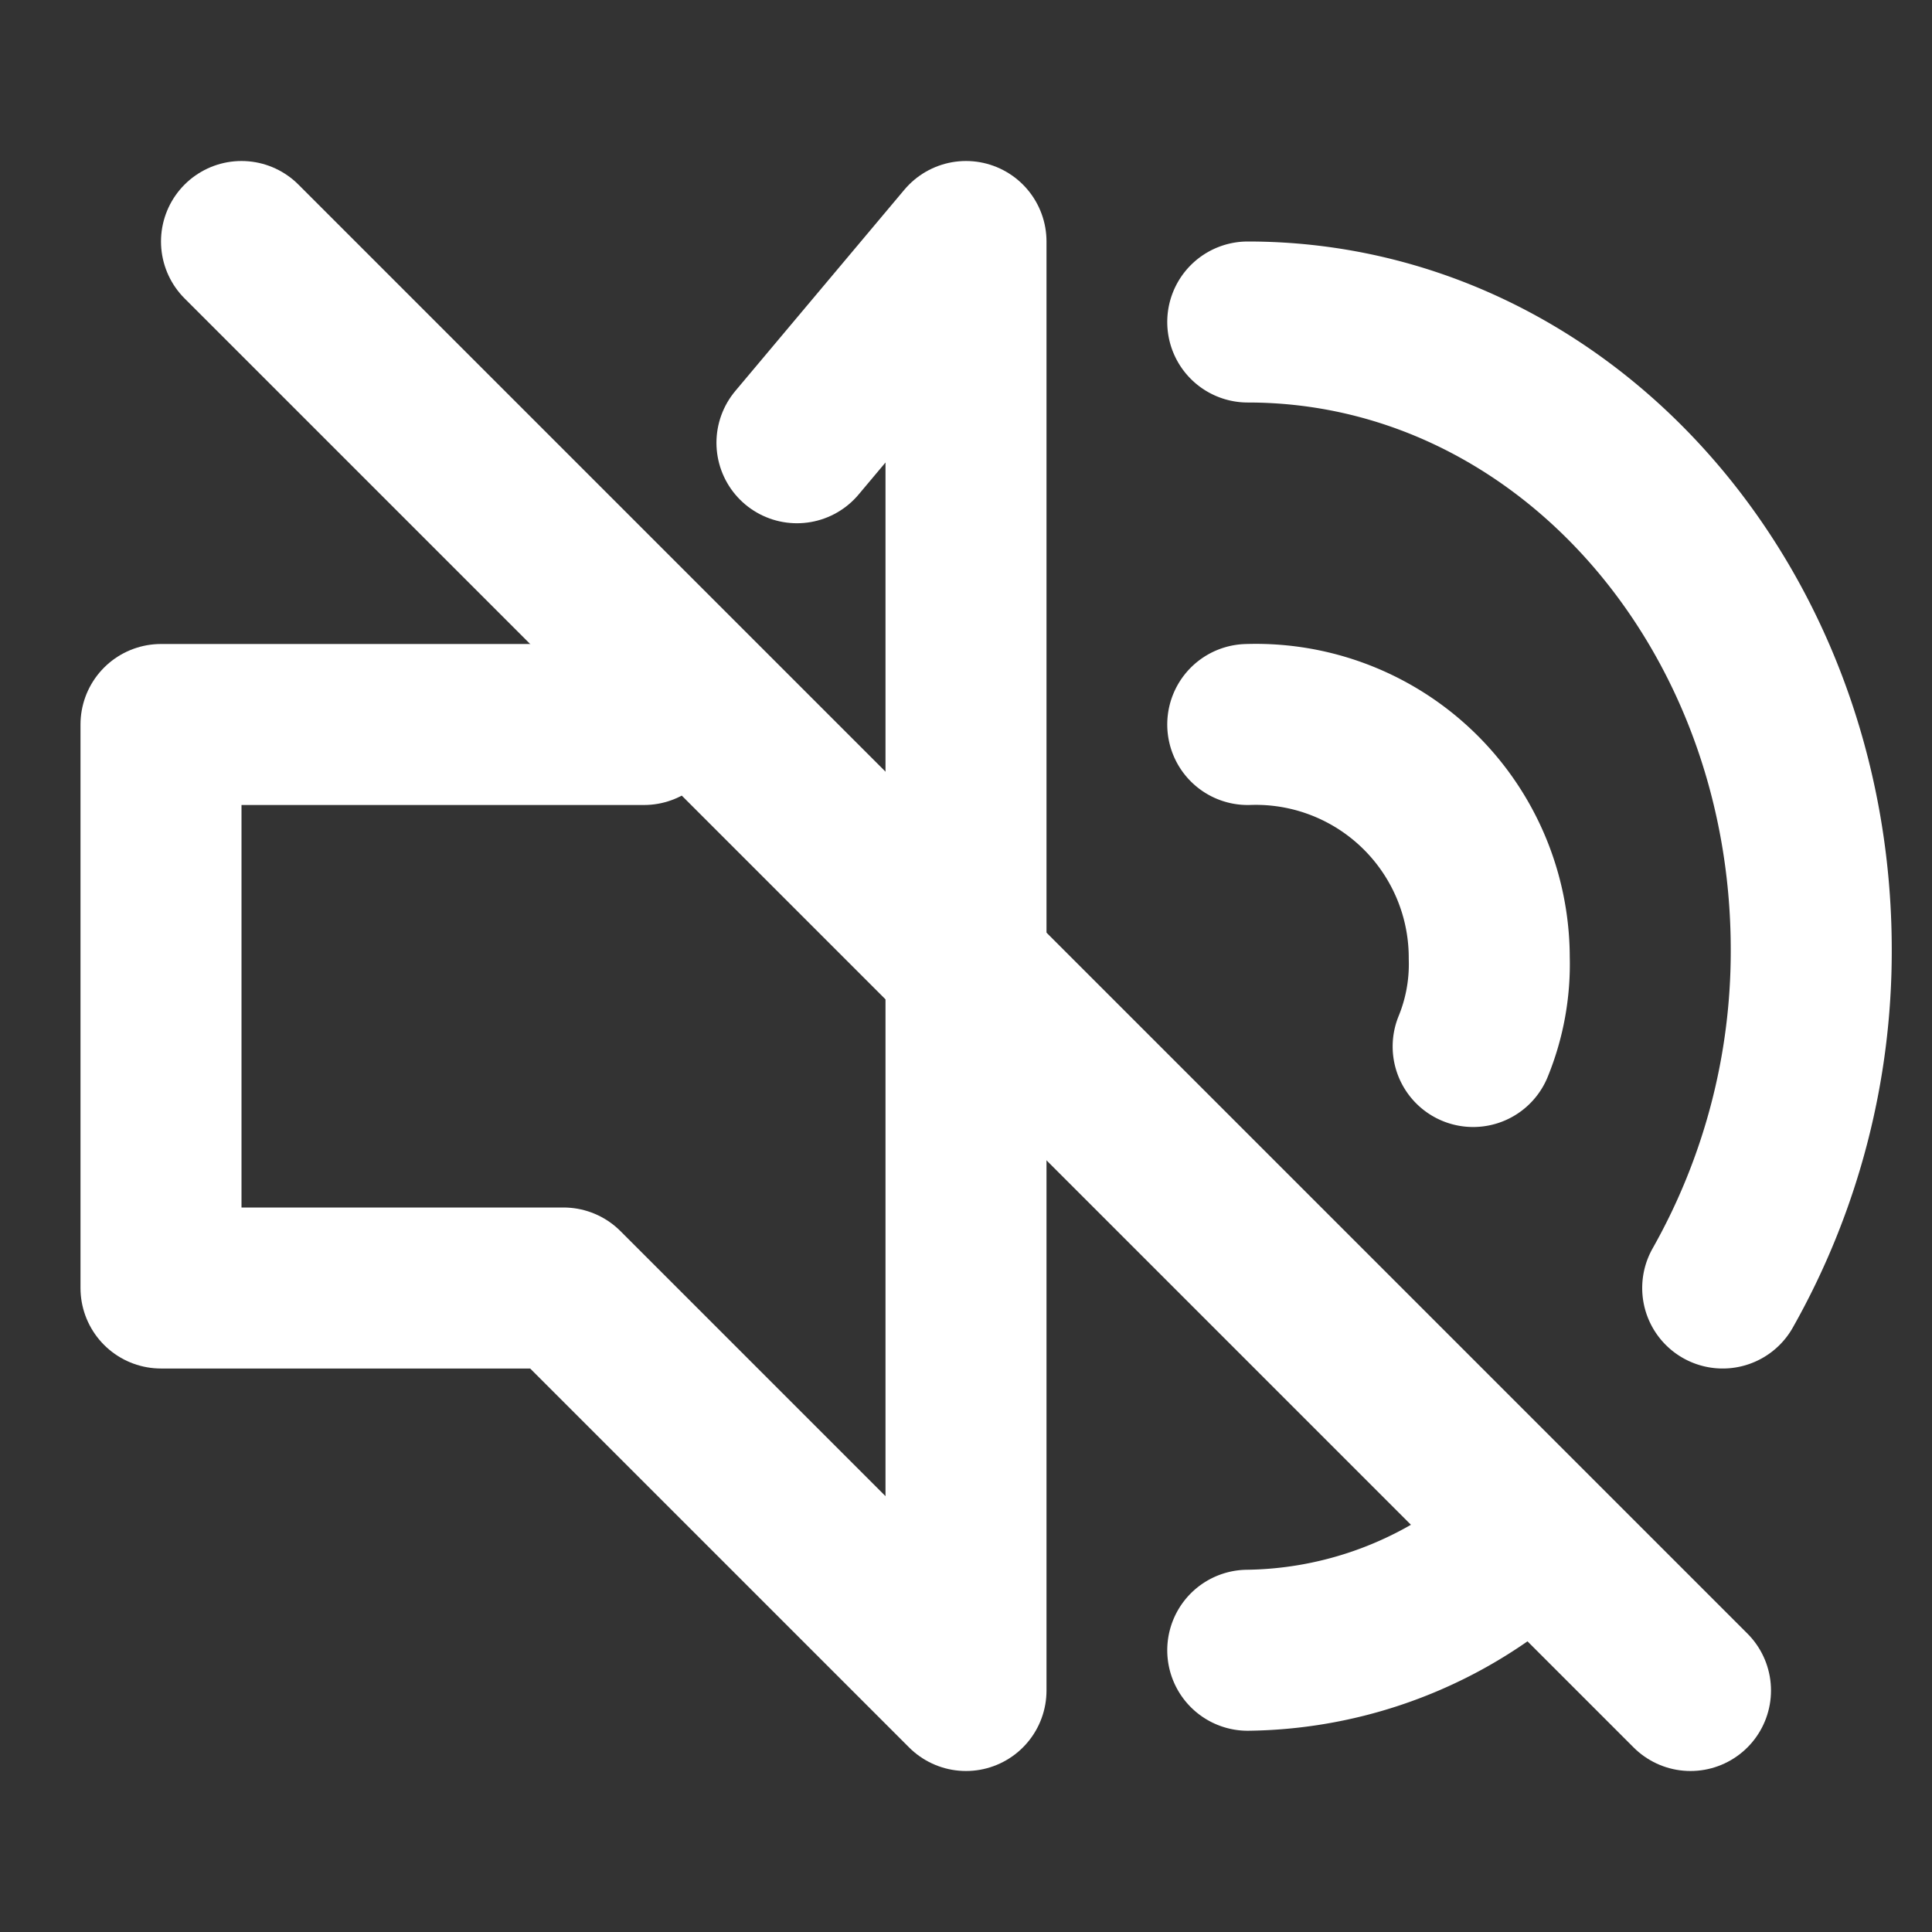
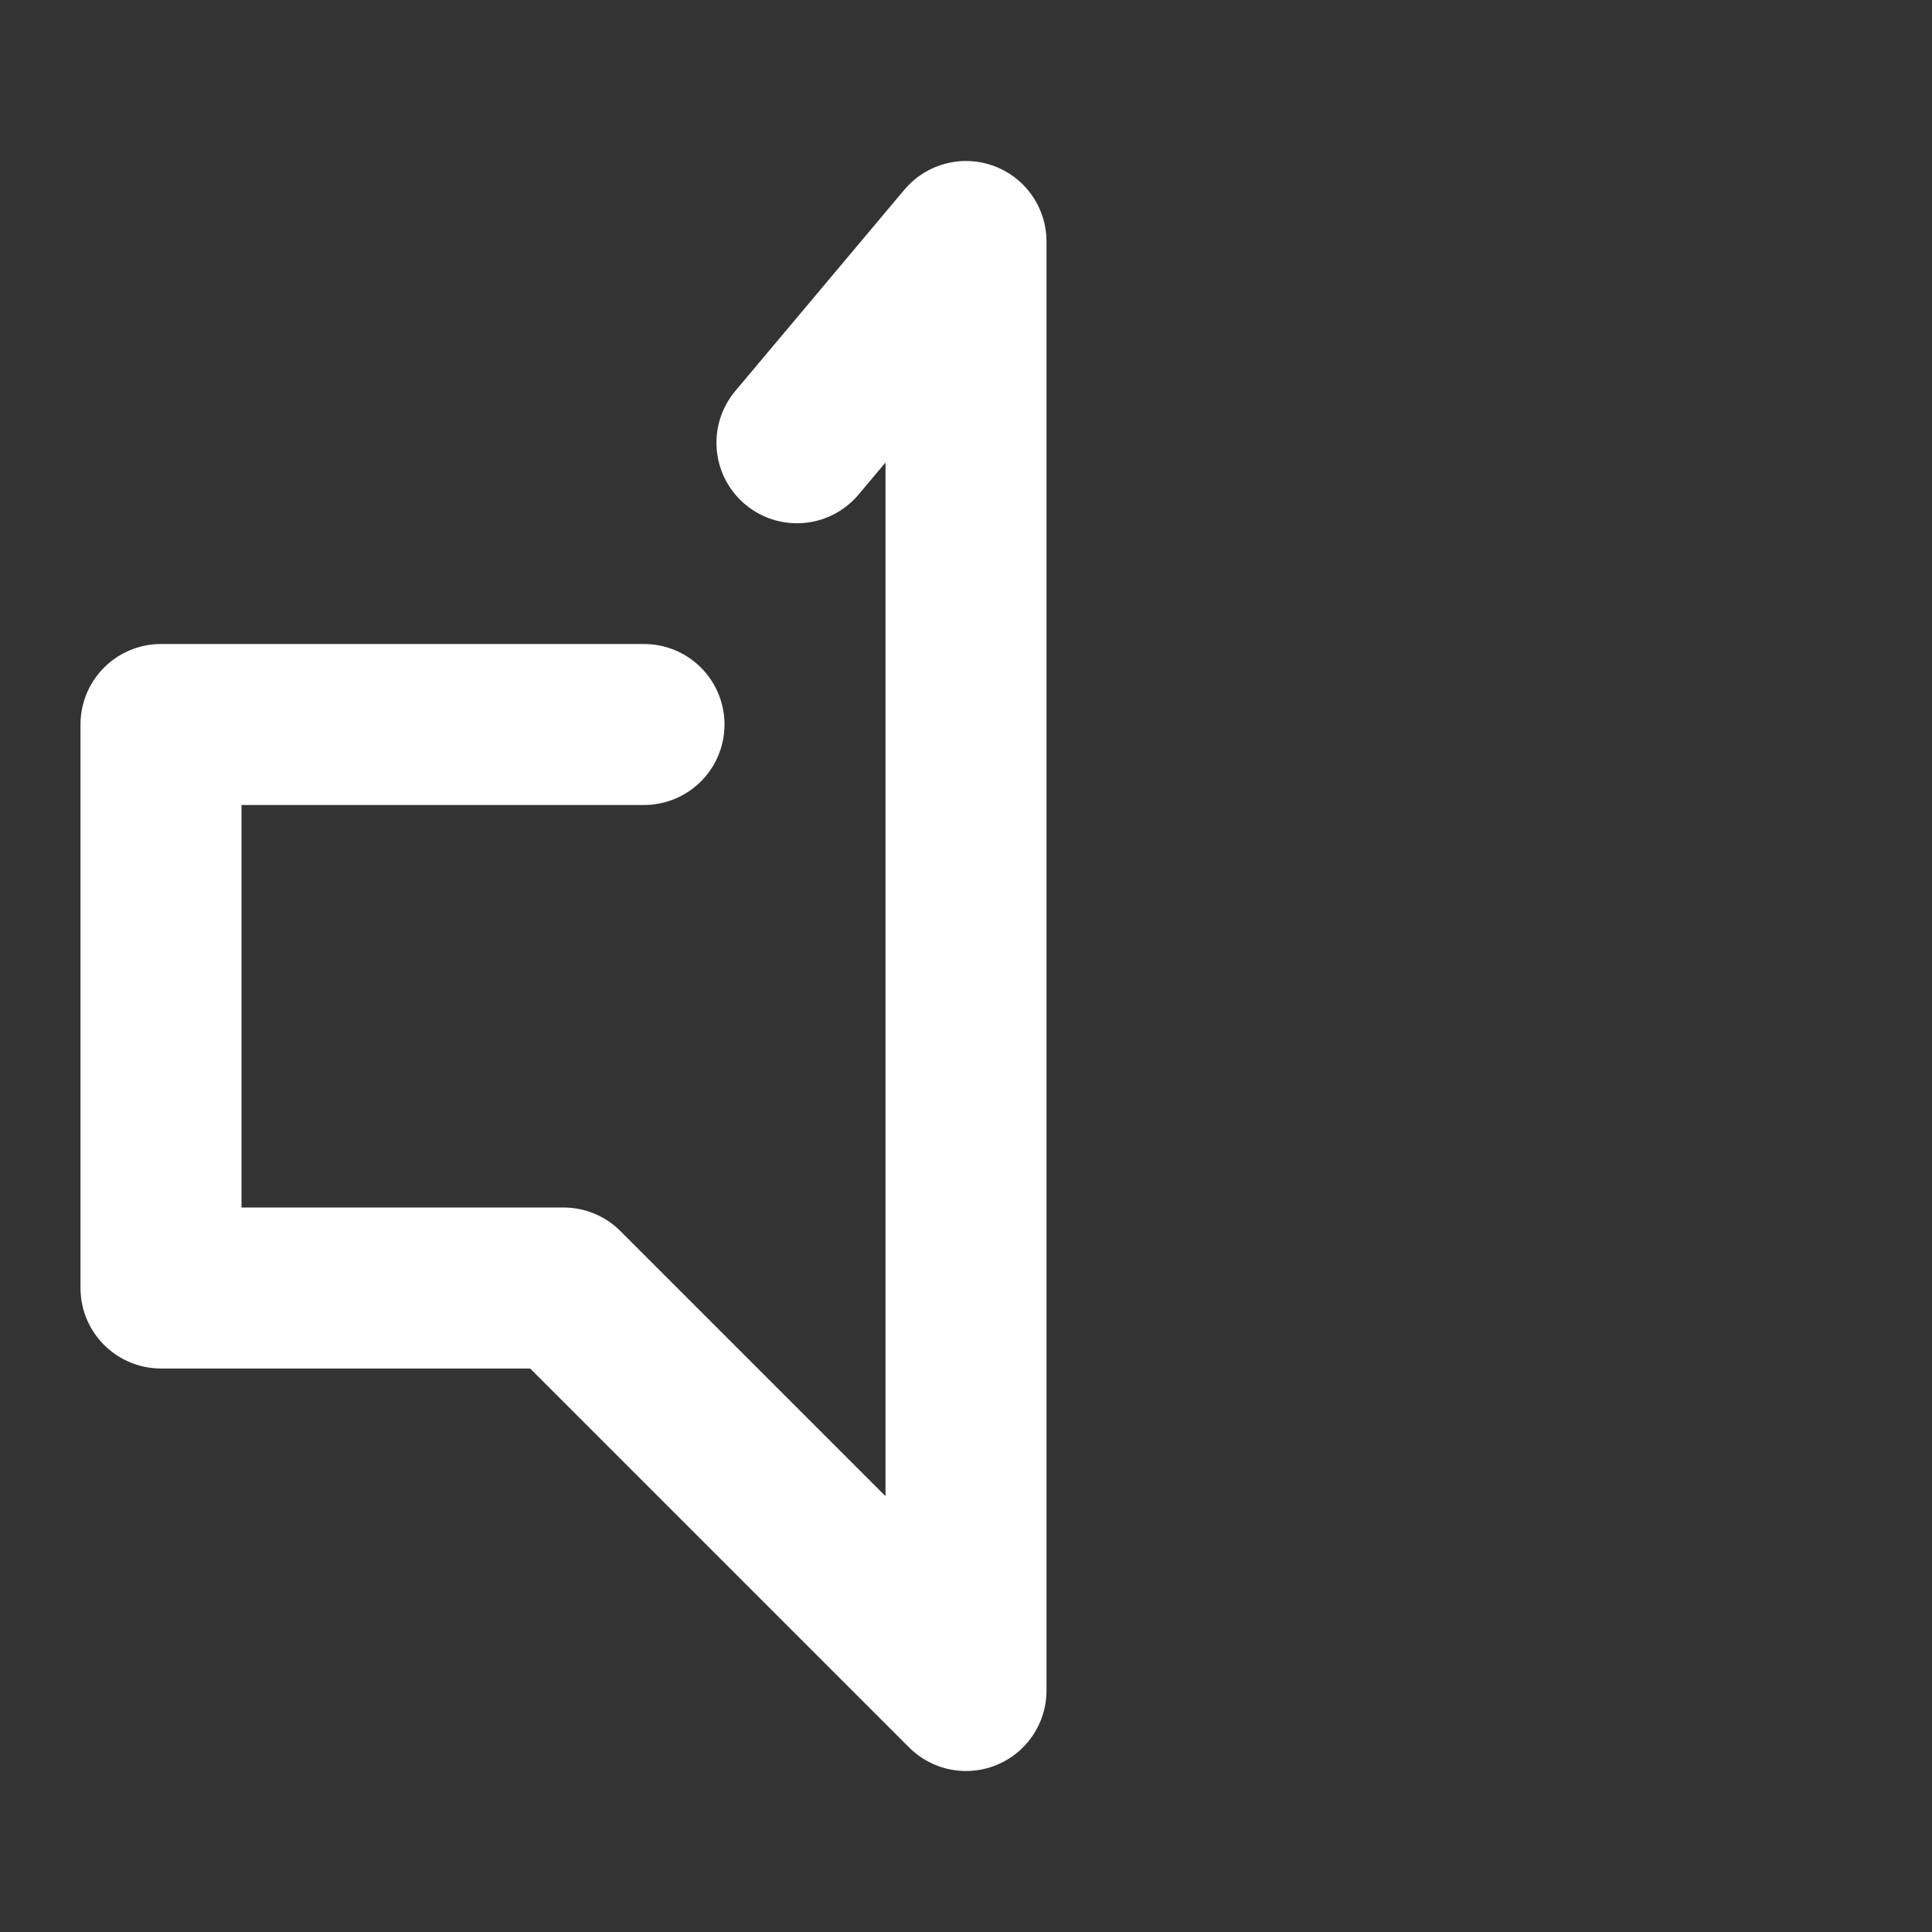
<svg xmlns="http://www.w3.org/2000/svg" width="800px" height="800px" viewBox="0 0 24 24">
  <rect x="0" y="0" width="24" height="24" fill="#333333" stroke="none" />
  <title />
  <g id="Complete">
    <g id="volume-off">
      <g>
-         <line fill="none" stroke="white" stroke-linecap="round" stroke-linejoin="round" stroke-width="2" x1="3" x2="21" y1="3" y2="21" />
        <polyline fill="none" points="9.9 5.5 12 3 12 21 7 16 2 16 2 9 3 9 7 9 8 9" stroke="white" stroke-linecap="round" stroke-linejoin="round" stroke-width="2" />
-         <path d="M21.4,16a8.5,8.5,0,0,0,1.1-4.2c0-4.3-3.1-7.8-7-7.8" fill="none" stroke="white" stroke-linecap="round" stroke-linejoin="round" stroke-width="2" />
-         <path d="M15.5,20.5a5.2,5.2,0,0,0,3-1" fill="none" stroke="white" stroke-linecap="round" stroke-linejoin="round" stroke-width="2" />
-         <path d="M18.3,13a2.7,2.7,0,0,0,.2-1.1,2.9,2.9,0,0,0-3-2.9" fill="none" stroke="white" stroke-linecap="round" stroke-linejoin="round" stroke-width="2" />
      </g>
    </g>
  </g>
</svg>